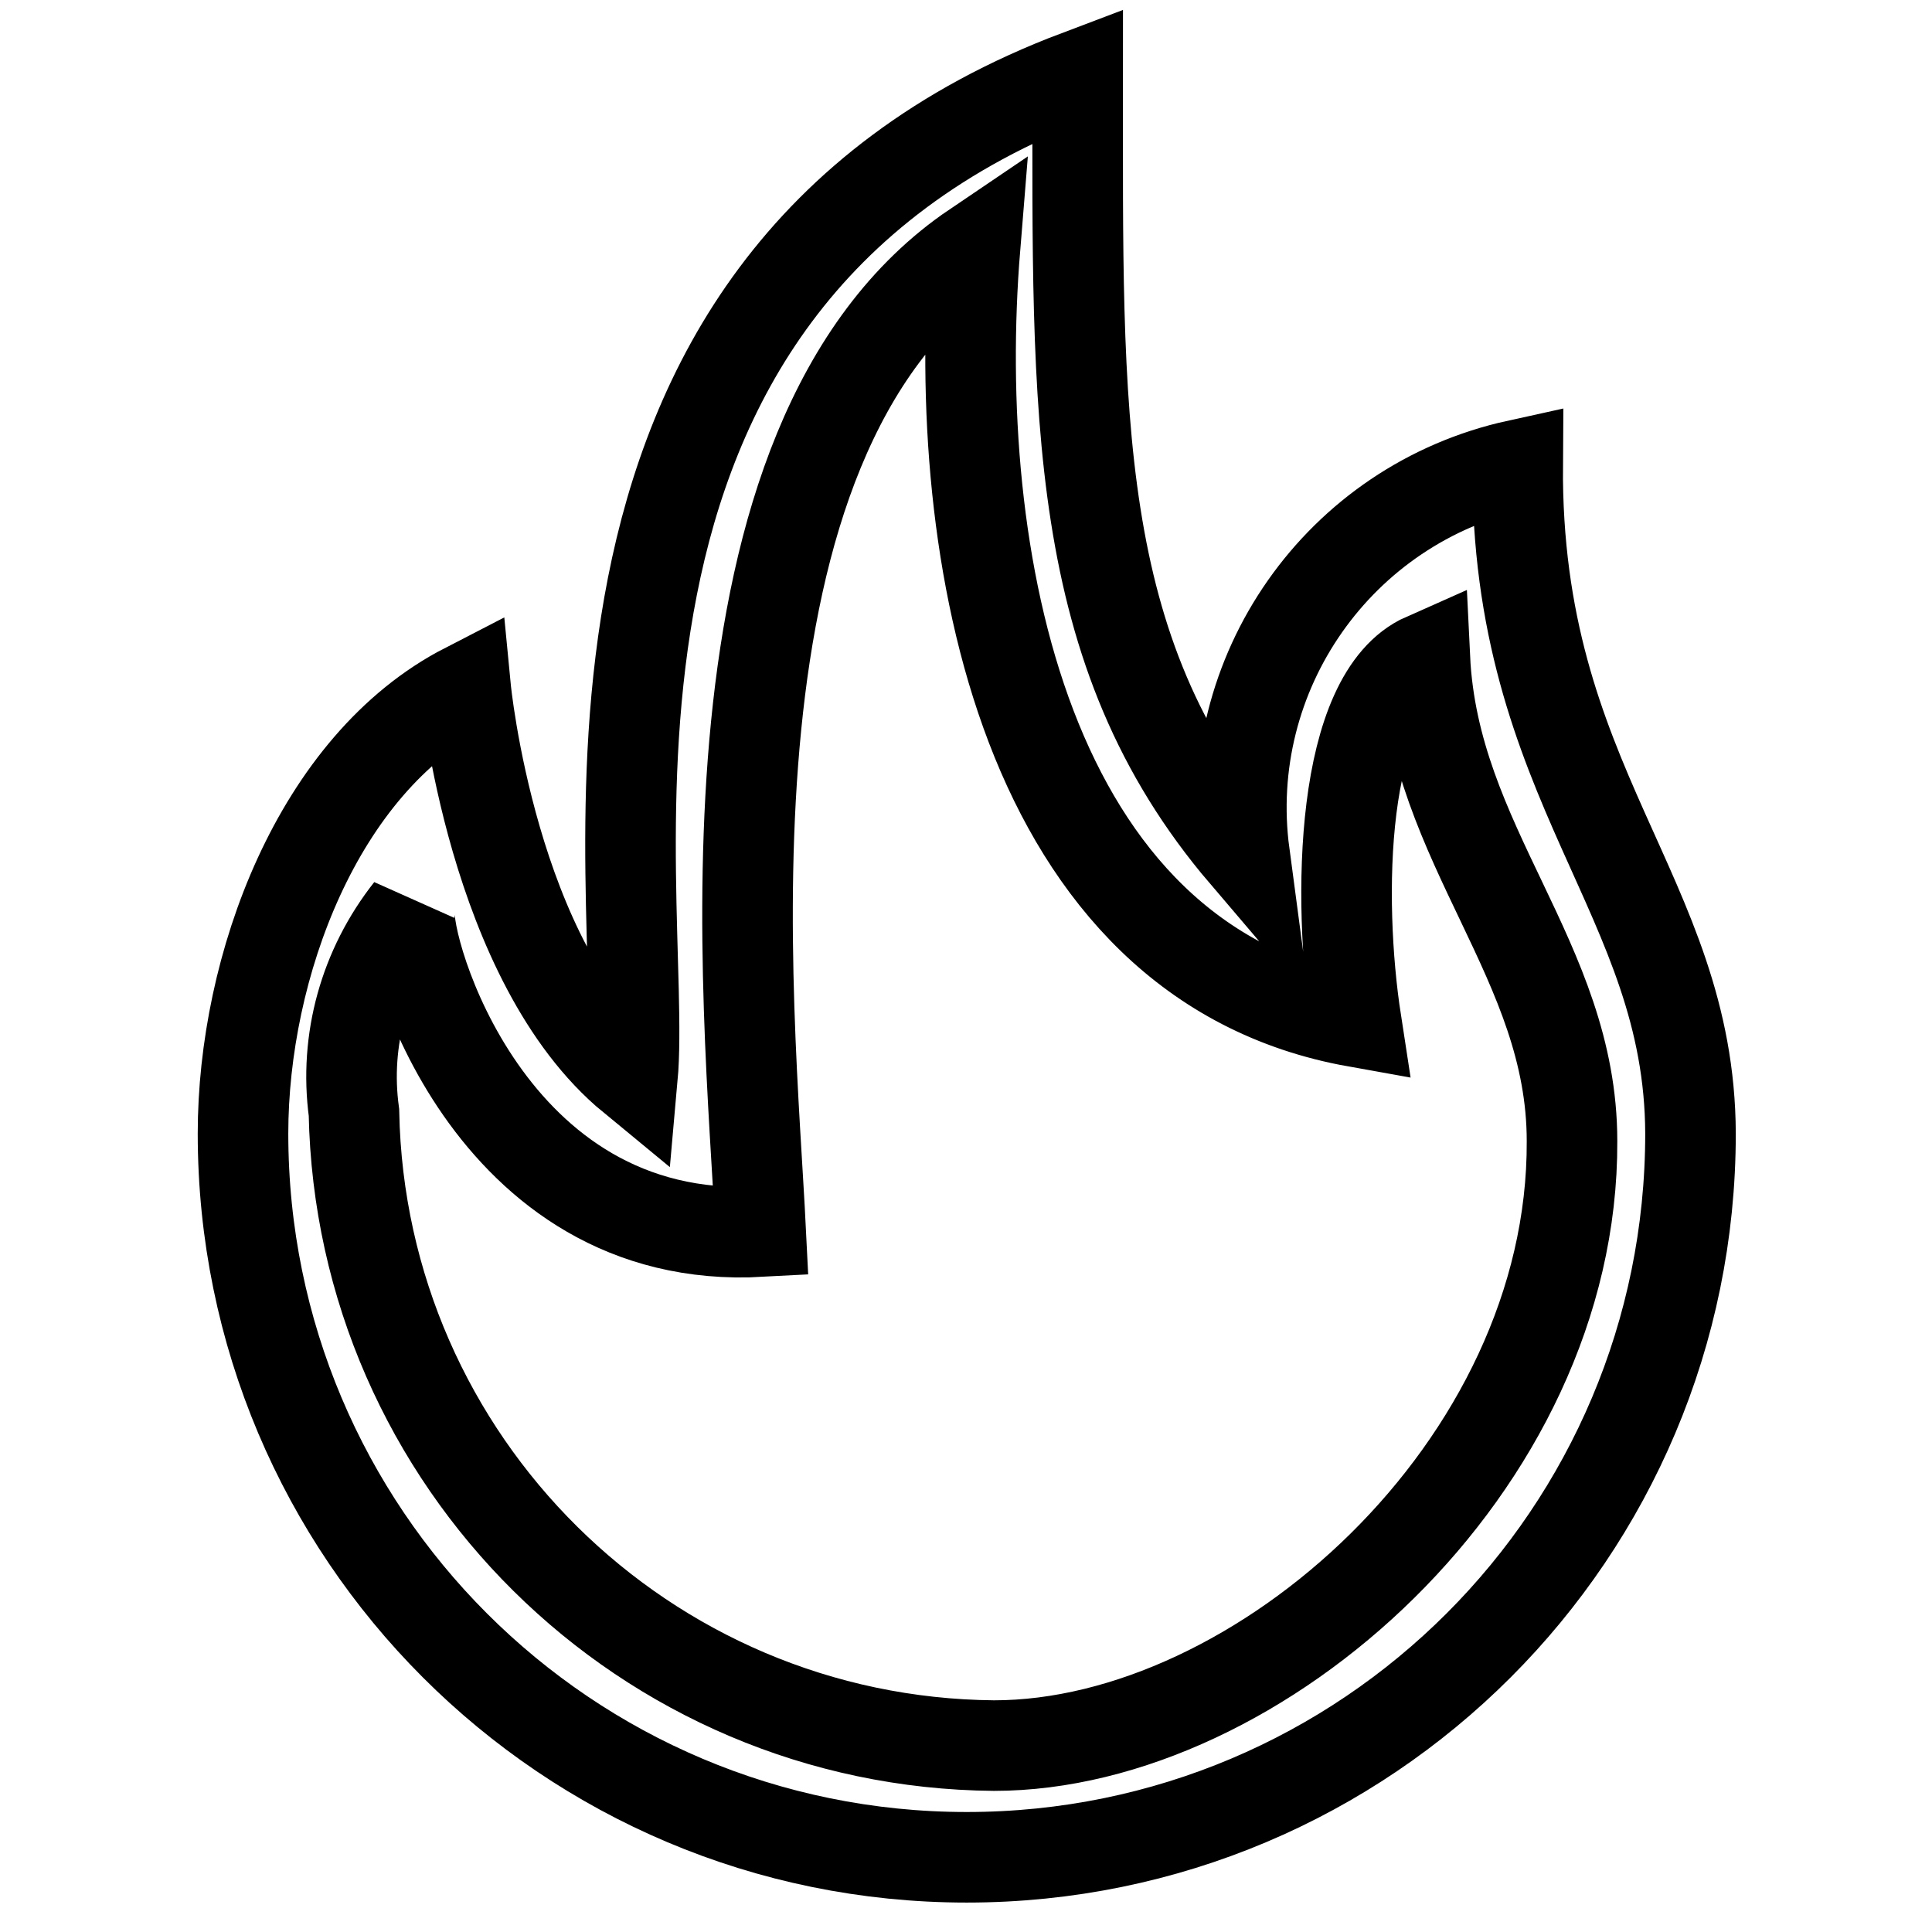
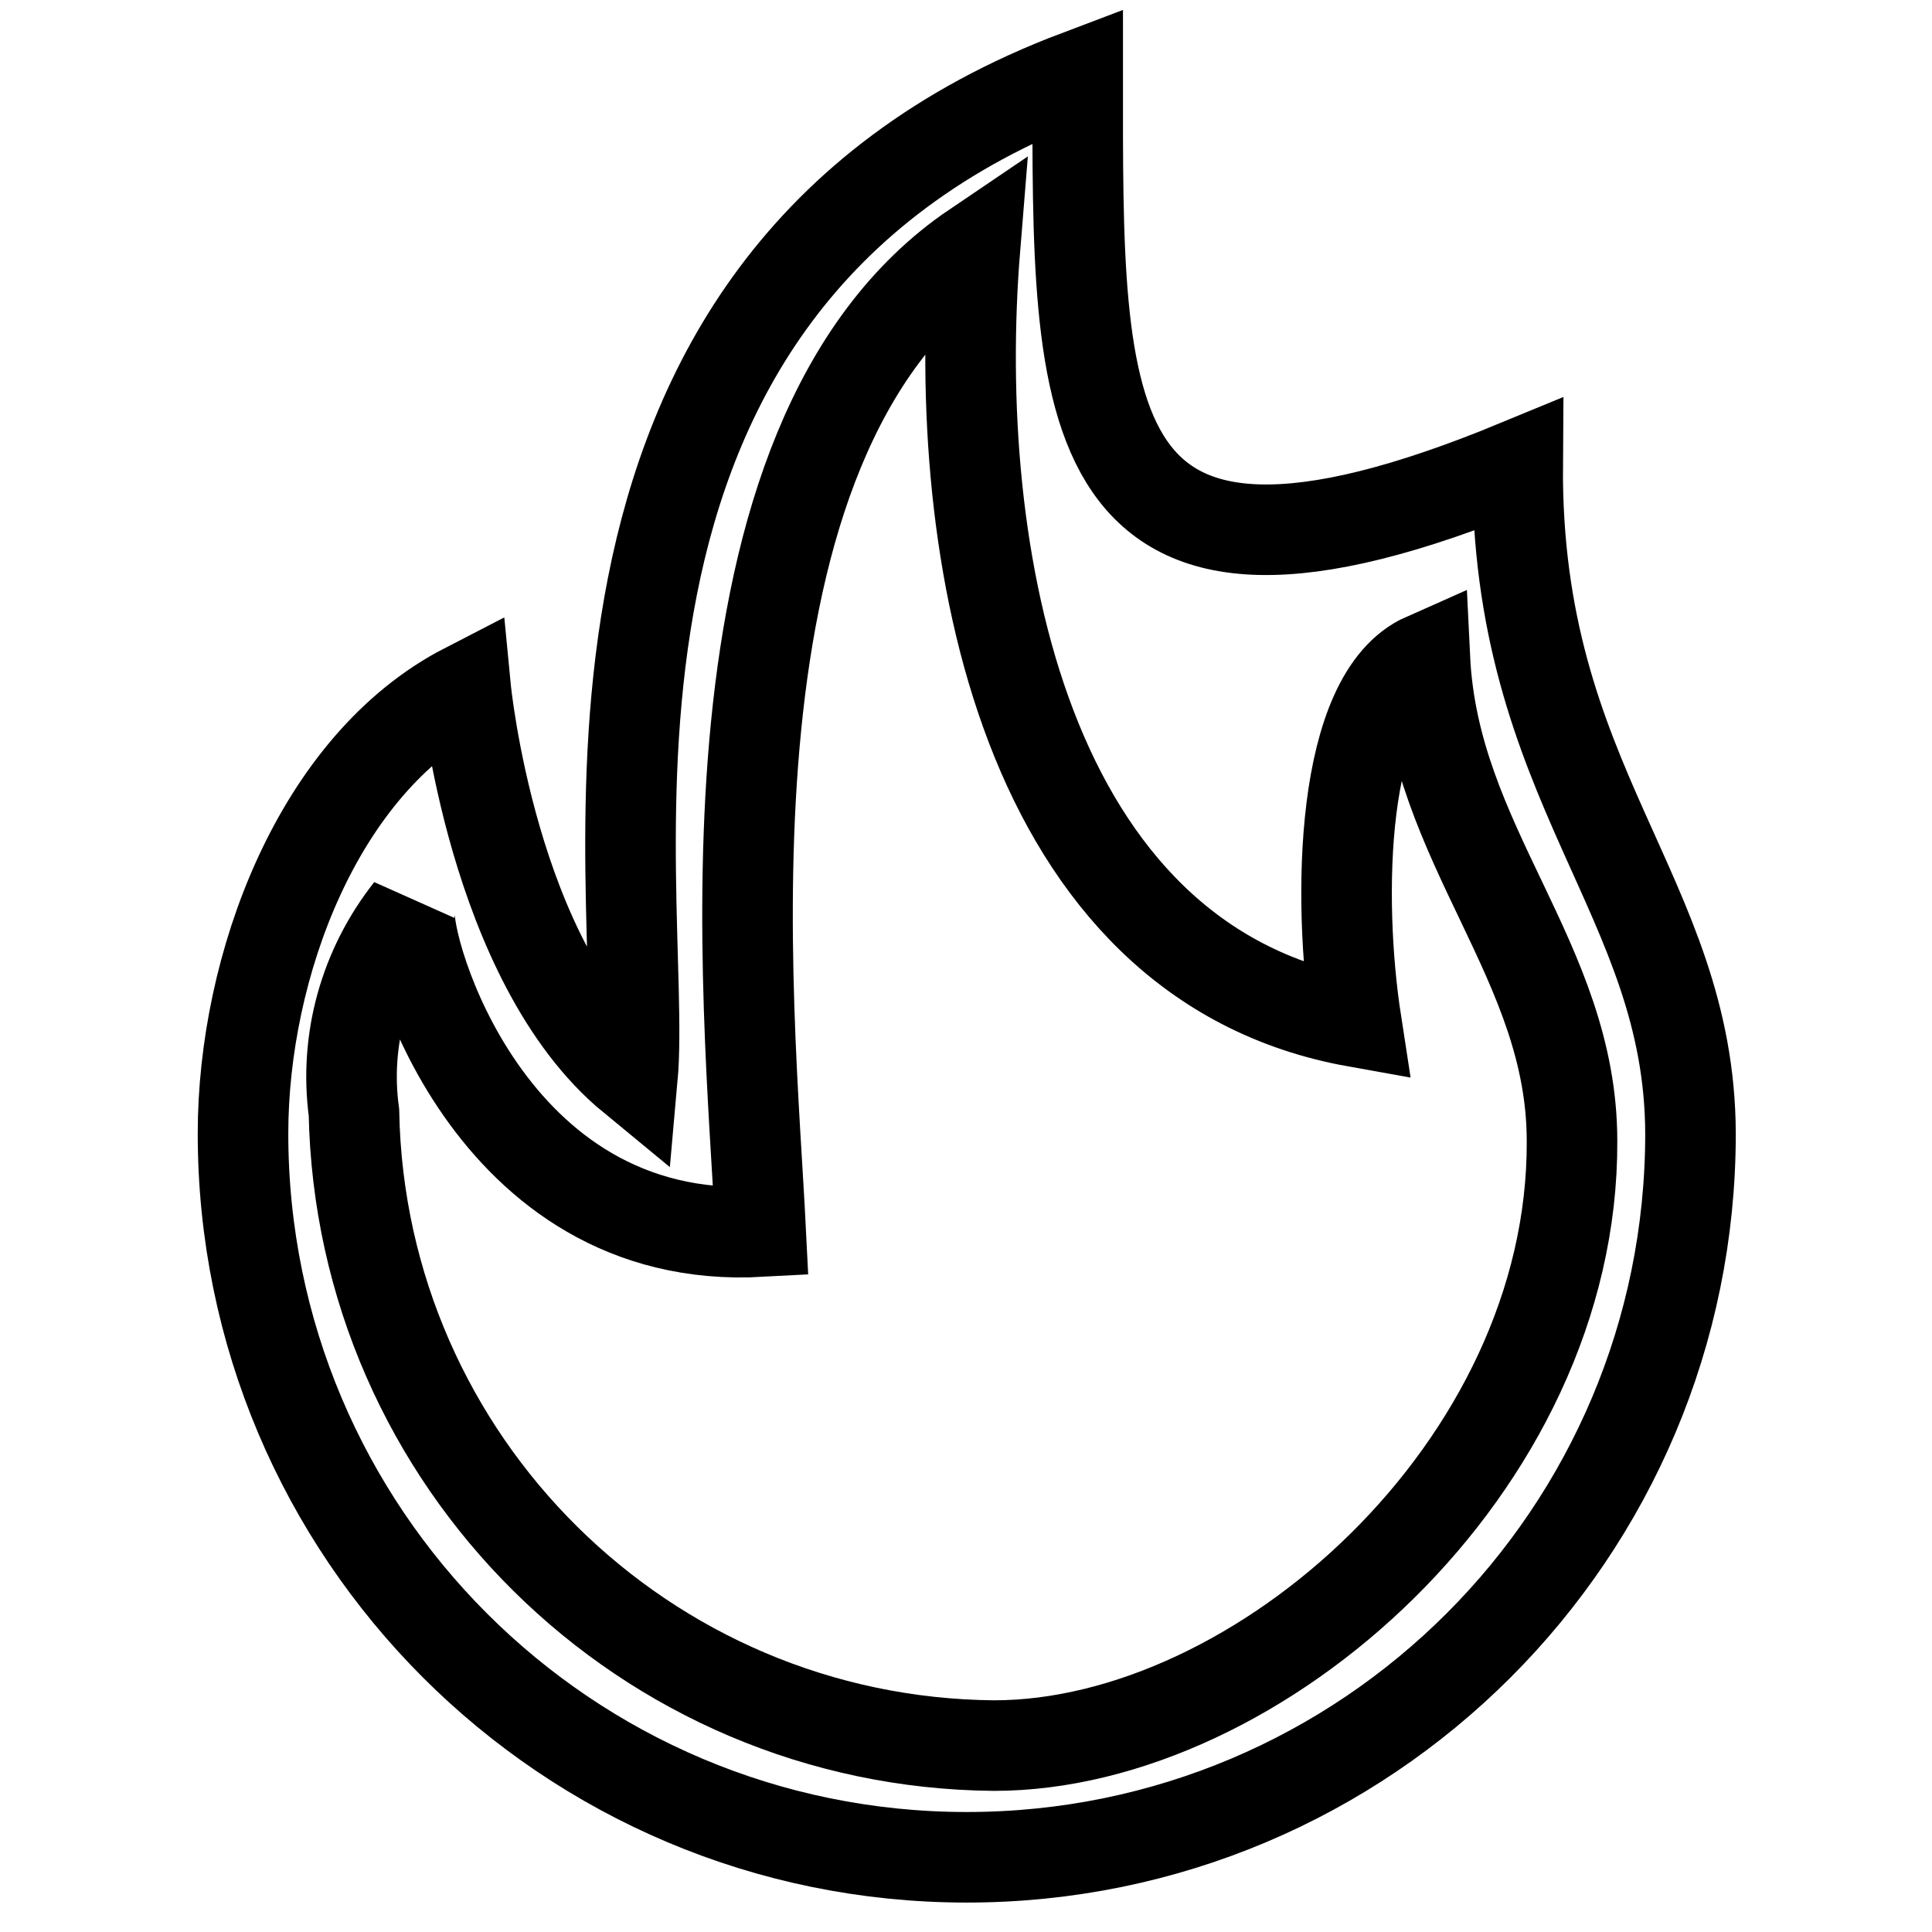
<svg xmlns="http://www.w3.org/2000/svg" version="1.1" x="0px" y="0px" viewBox="0 0 256 256" enable-background="new 0 0 256 256" xml:space="preserve">
  <g>
-     <path stroke-width="12" fill-opacity="0" stroke="#000000" d="M201.1,61.6c-23.7,5.2-39.4,27.6-36.2,51.6C141.8,86.1,142.8,54.9,142.8,10C69,37.9,86,118.3,83.8,142.8 c-18.6-15.3-22.1-51.6-22.1-51.6c-19.6,10.1-29.5,36.9-29.5,59c0,53,42.9,95.9,95.9,95.9s95.9-42.9,95.9-95.9 C223.9,118.6,200.8,104.1,201.1,61.6z M131.7,231.3c-46.3-0.4-83.9-37.6-84.8-83.9c-1.3-9.6,1.4-19.2,7.4-26.8 c-0.8,4.6,10.3,44.6,46.5,42.6c-1.5-30.4-9.6-104.8,28.4-130.5c-3.3,40.5,6.3,94.8,50.5,102.7c-2.5-16.2-2.2-43.2,9.1-48.2 c1.2,24.9,19.5,40.1,19.5,64C208.5,194.4,166.7,231.3,131.7,231.3z" />
+     <path stroke-width="12" fill-opacity="0" stroke="#000000" d="M201.1,61.6C141.8,86.1,142.8,54.9,142.8,10C69,37.9,86,118.3,83.8,142.8 c-18.6-15.3-22.1-51.6-22.1-51.6c-19.6,10.1-29.5,36.9-29.5,59c0,53,42.9,95.9,95.9,95.9s95.9-42.9,95.9-95.9 C223.9,118.6,200.8,104.1,201.1,61.6z M131.7,231.3c-46.3-0.4-83.9-37.6-84.8-83.9c-1.3-9.6,1.4-19.2,7.4-26.8 c-0.8,4.6,10.3,44.6,46.5,42.6c-1.5-30.4-9.6-104.8,28.4-130.5c-3.3,40.5,6.3,94.8,50.5,102.7c-2.5-16.2-2.2-43.2,9.1-48.2 c1.2,24.9,19.5,40.1,19.5,64C208.5,194.4,166.7,231.3,131.7,231.3z" />
  </g>
</svg>